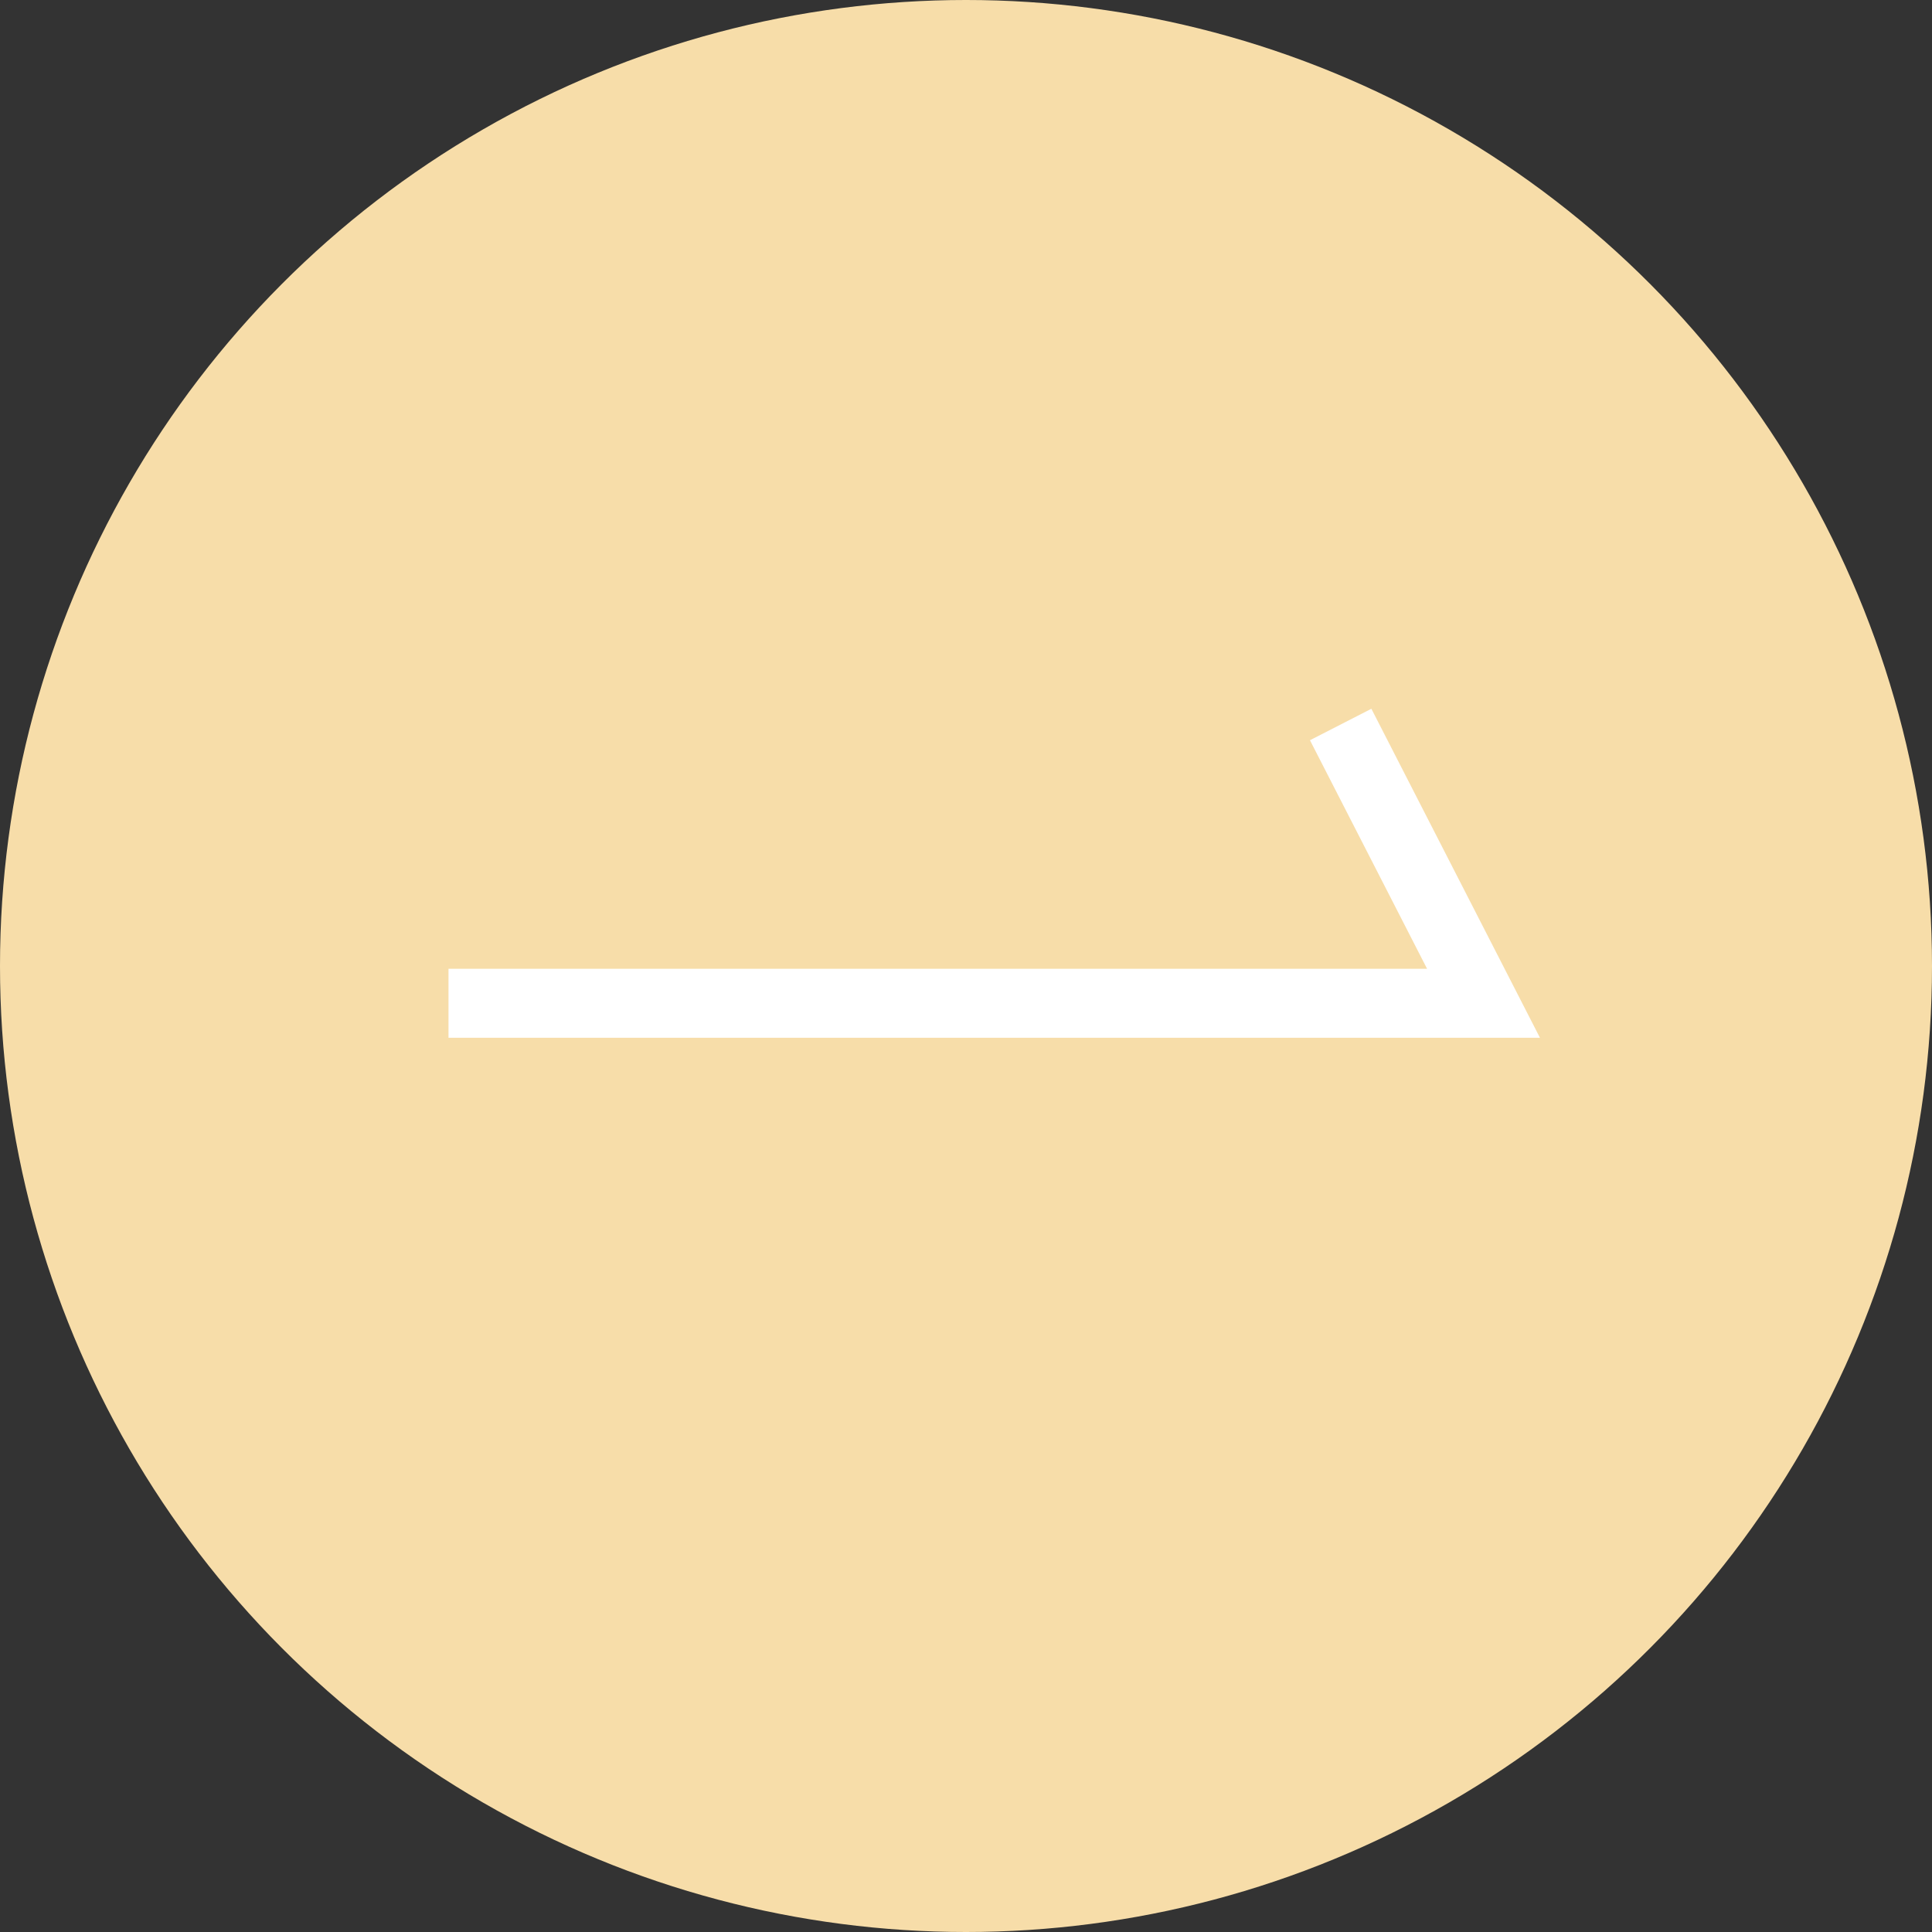
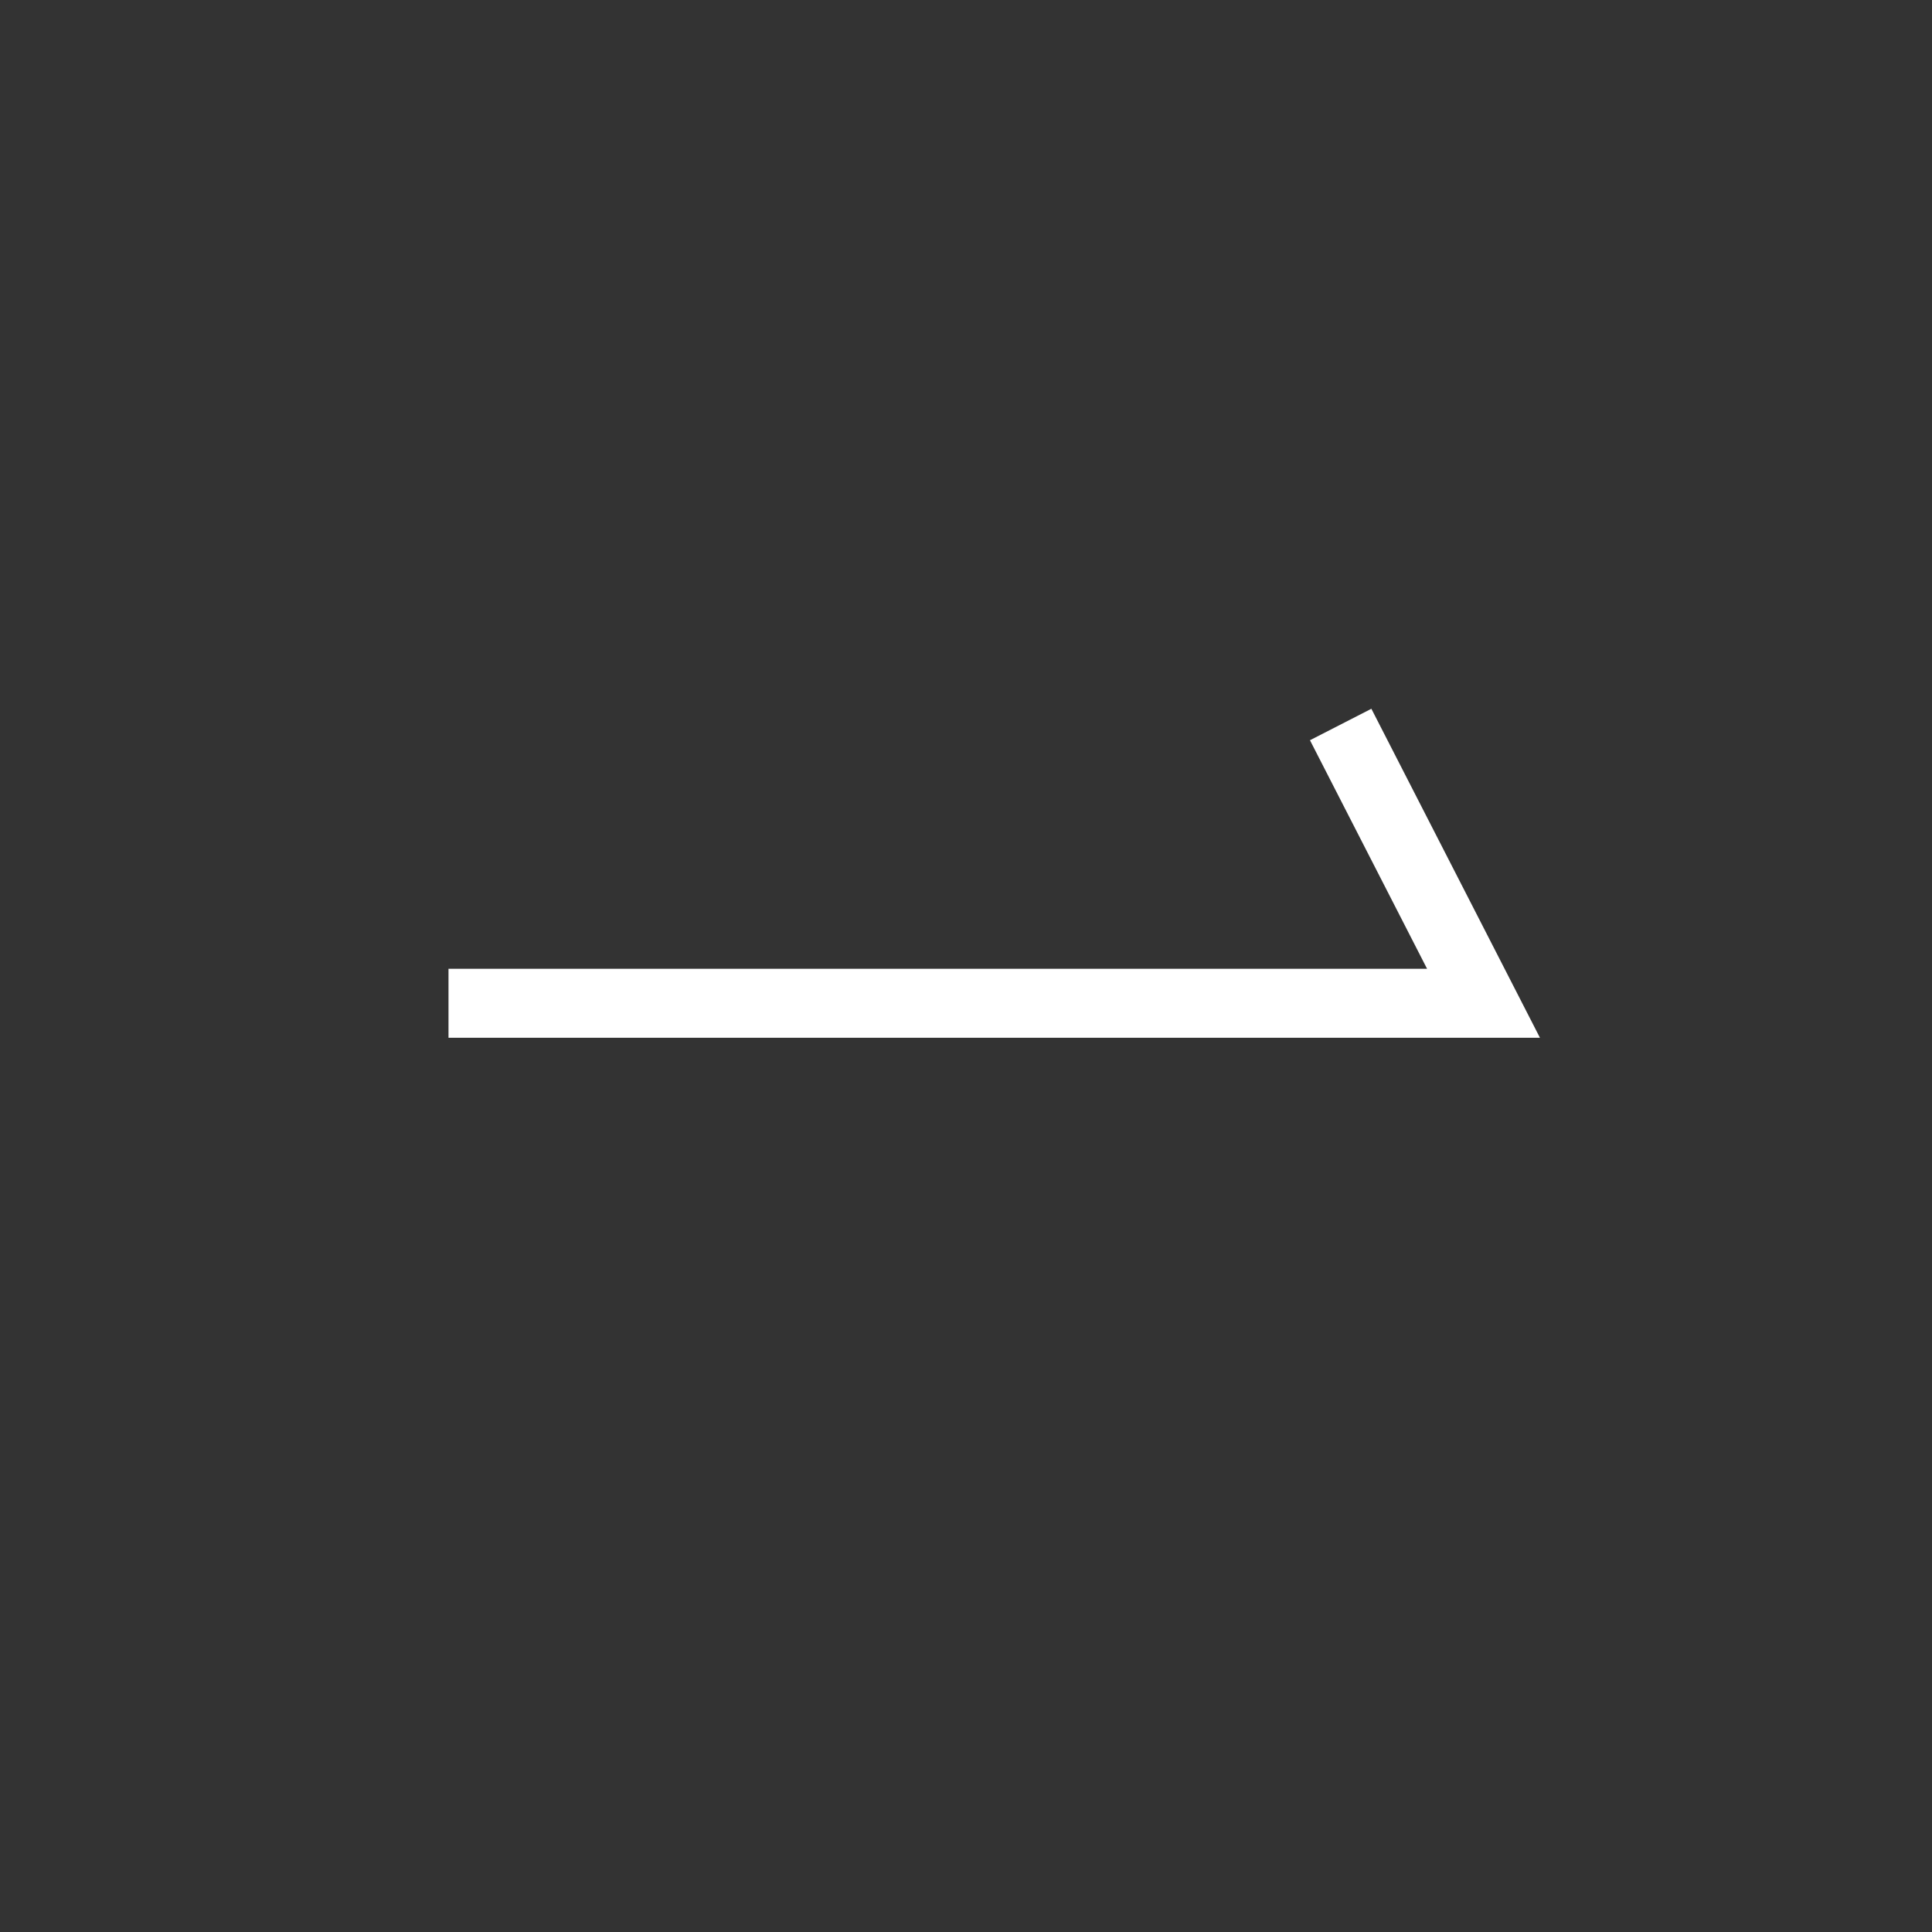
<svg xmlns="http://www.w3.org/2000/svg" viewBox="0 0 28 28">
  <rect x="0" y="0" width="28" height="28" fill="#333333" stroke="none" />
  <defs>
    <style>.cls-1{fill:#f7dda9;}.cls-2{fill:none;stroke:#fff;stroke-miterlimit:10;}</style>
  </defs>
  <g id="Layer_2" data-name="Layer 2">
    <g id="design">
-       <circle class="cls-1" cx="14" cy="14" r="14" />
      <polyline class="cls-2" points="6.5 14.54 21.5 14.54 19.43 10.5" />
    </g>
  </g>
</svg>